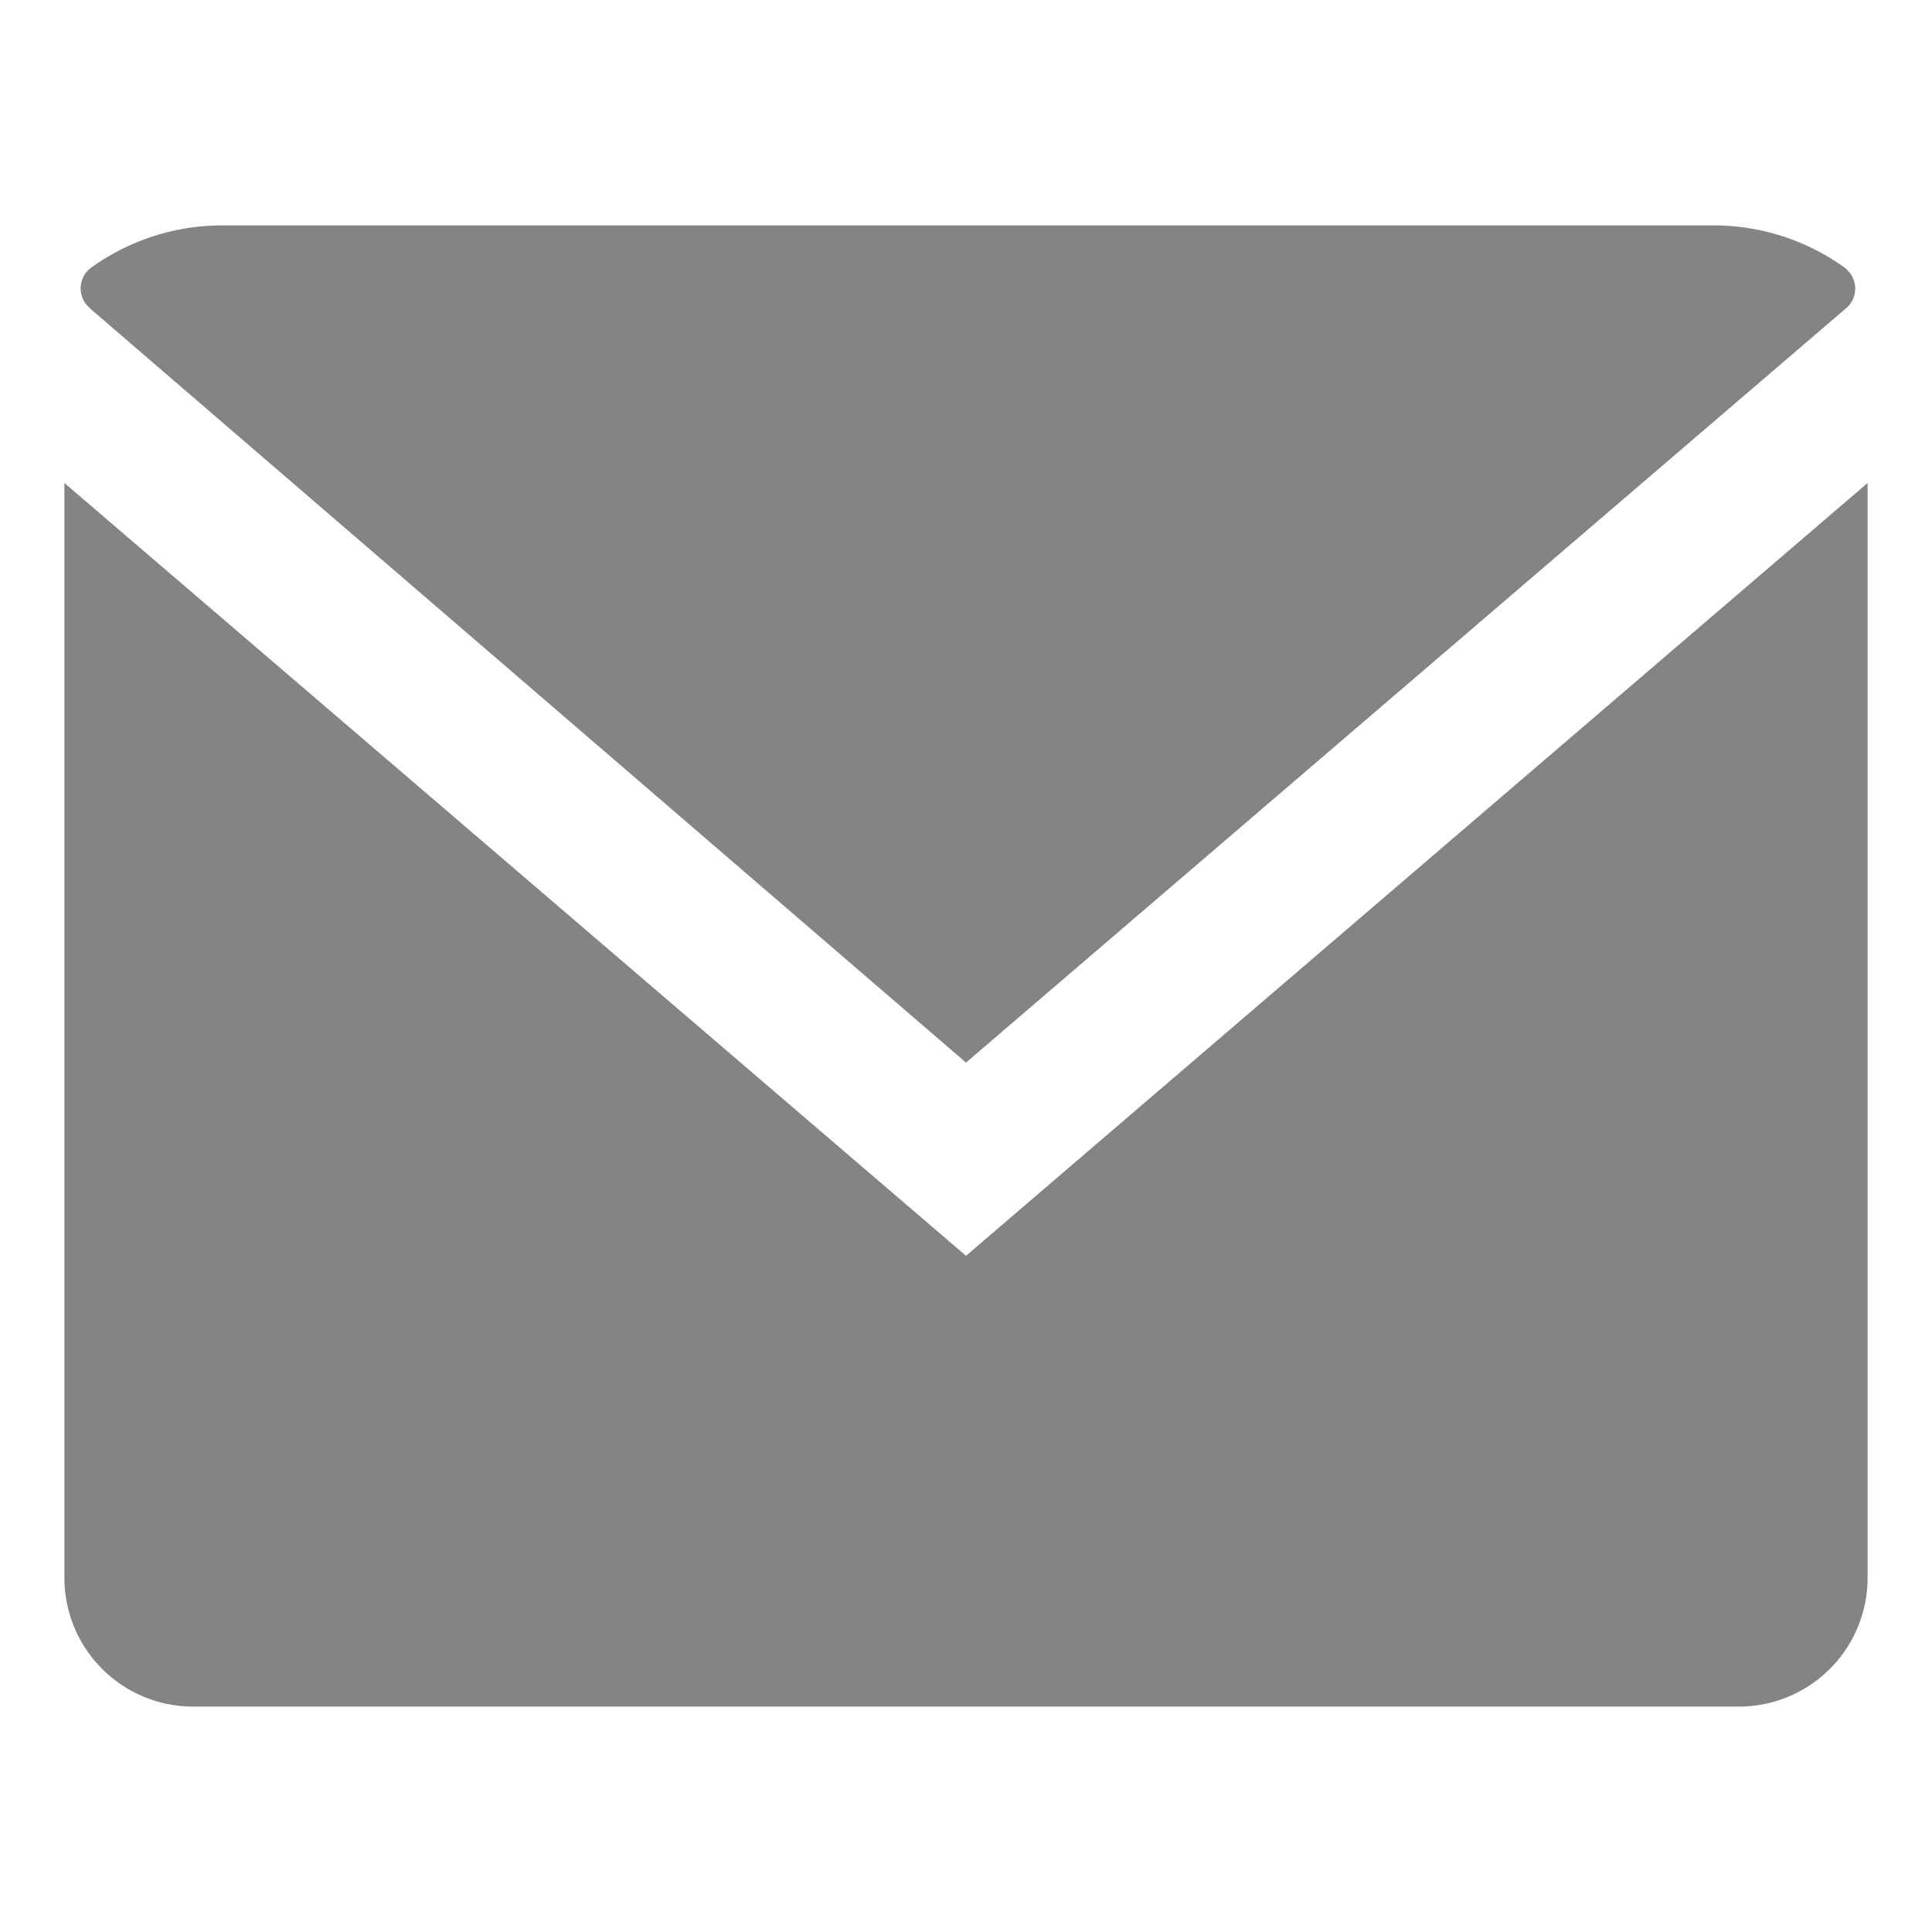
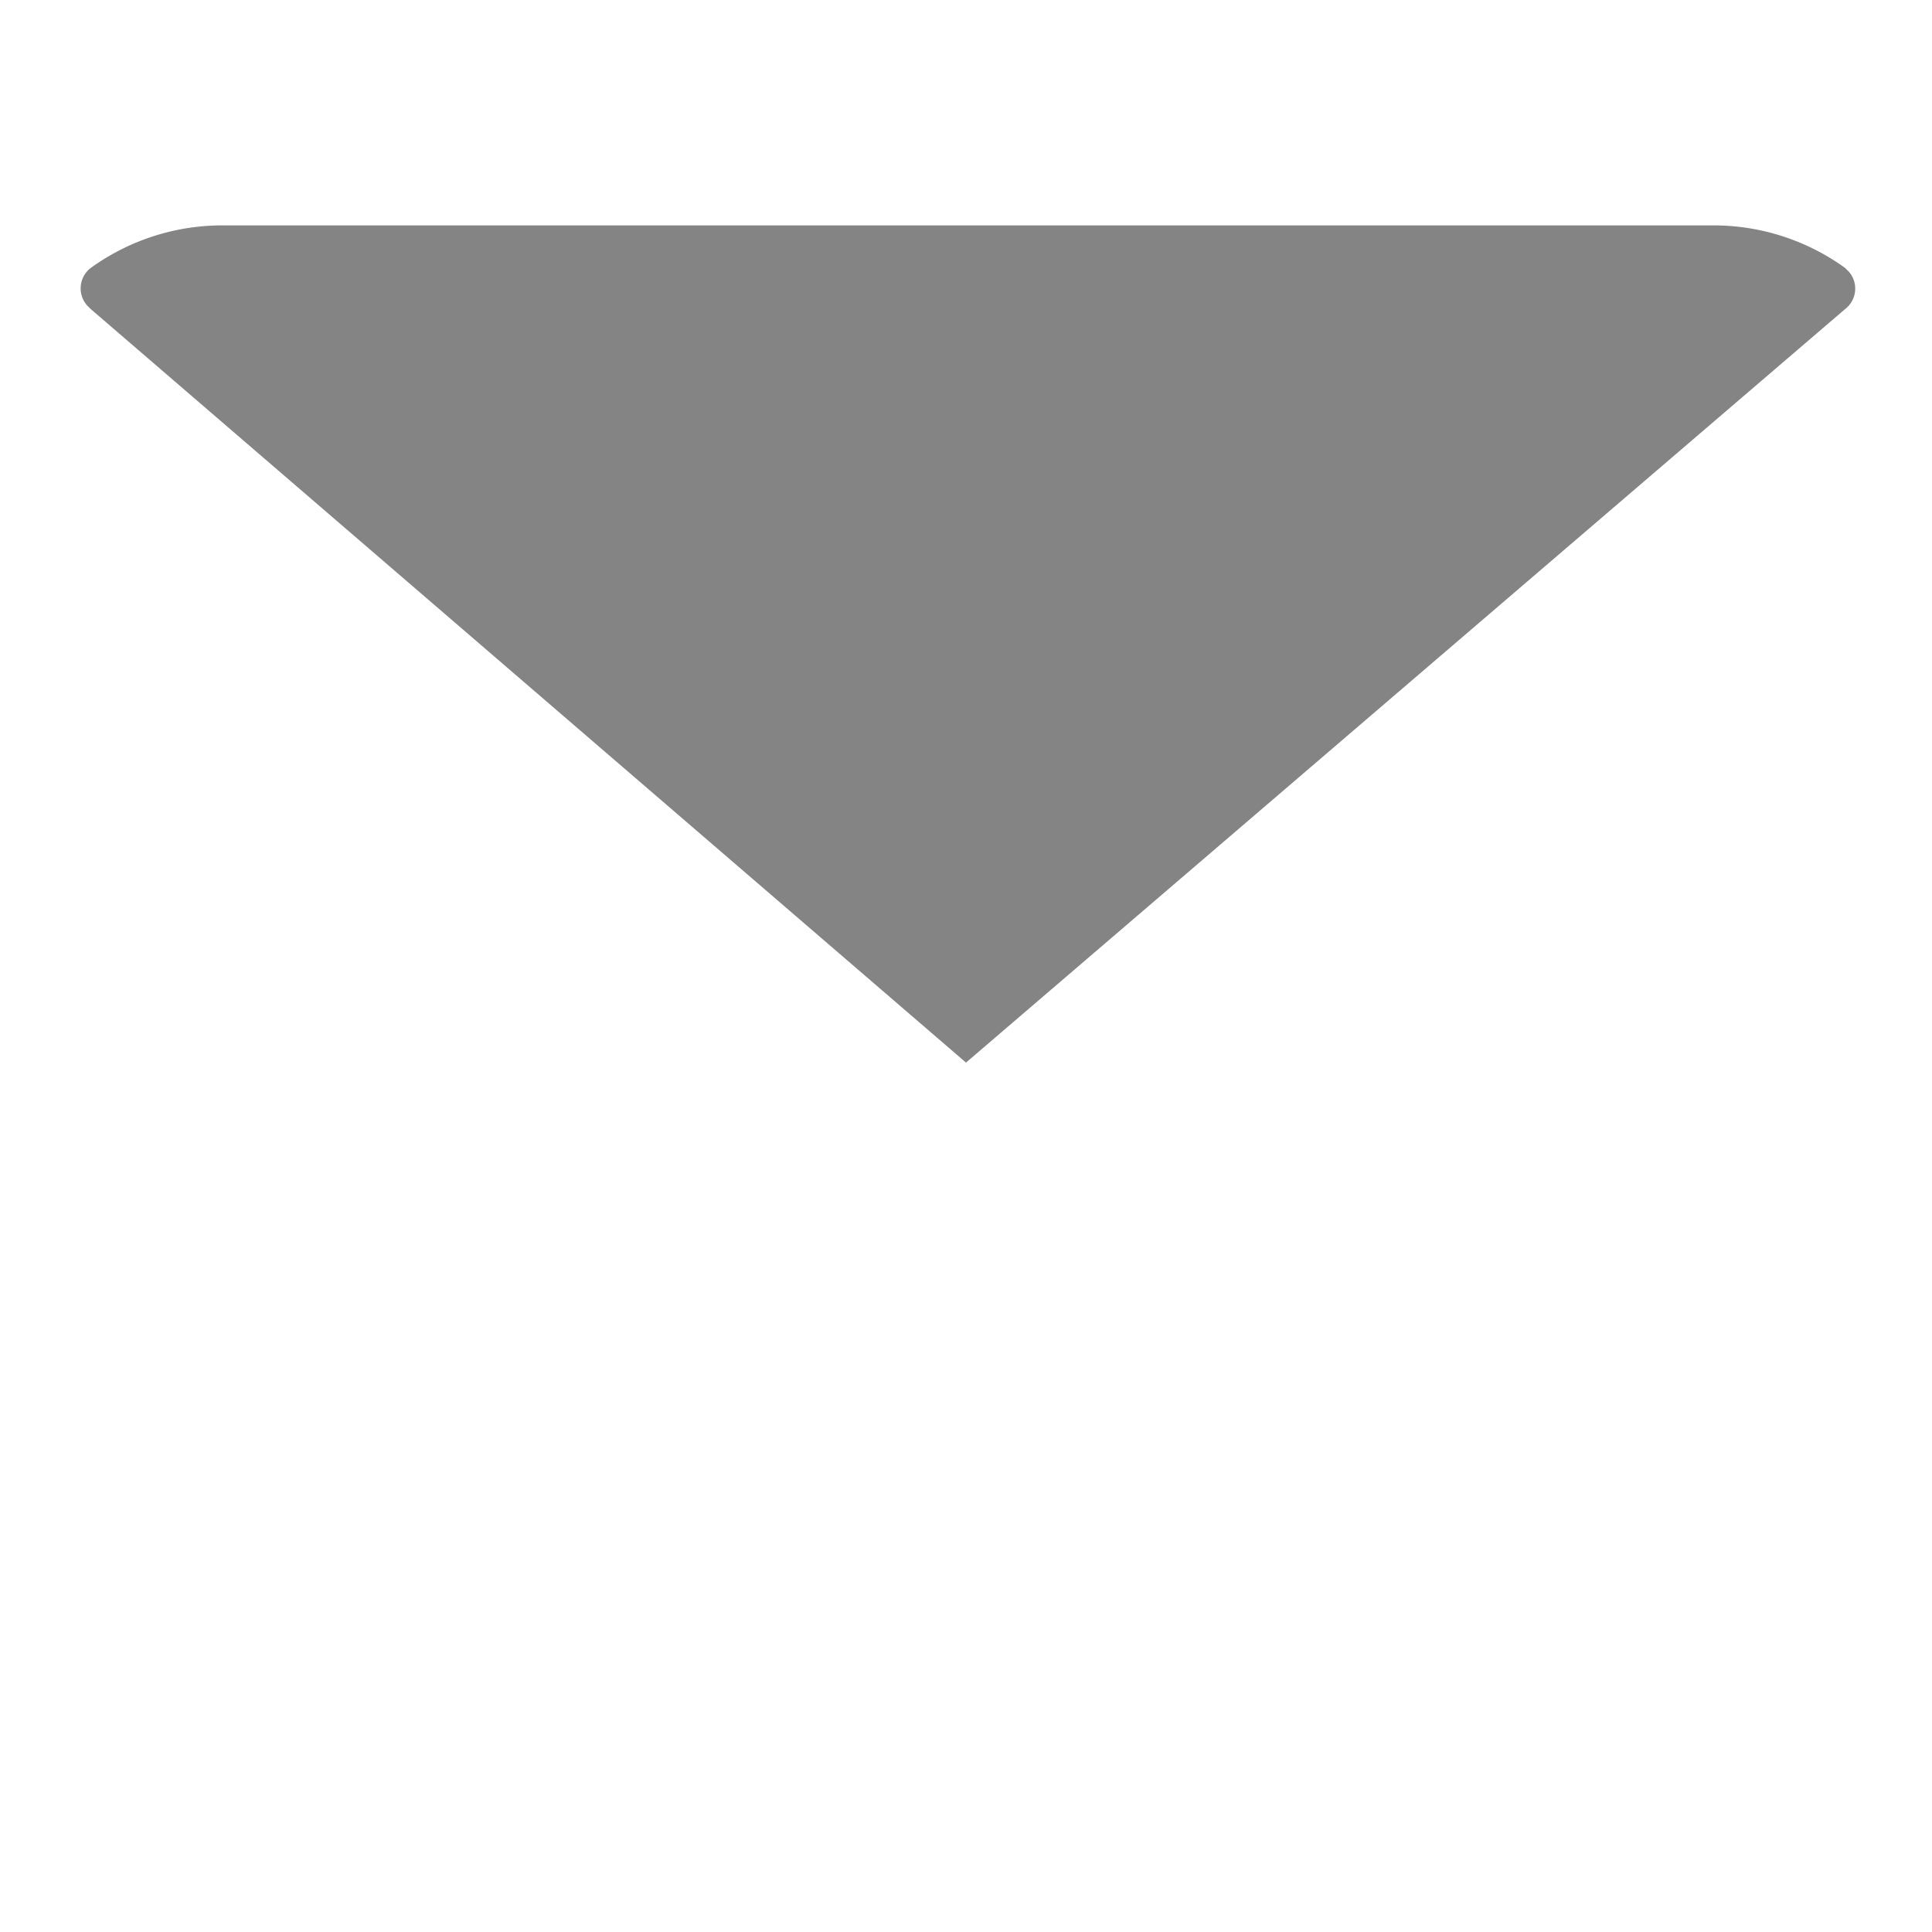
<svg xmlns="http://www.w3.org/2000/svg" id="Ebene_1" data-name="Ebene 1" viewBox="0 0 30 30">
  <defs>
    <style>.cls-1{fill:#848484;}</style>
  </defs>
  <path class="cls-1" d="M28.65,4.8a.4.4,0,0,0,.06-.58l-.06-.06a3.49,3.49,0,0,0-2-.66H3.41a3.49,3.49,0,0,0-2,.66.4.4,0,0,0-.06.58l.06.06L15,16.5Z" />
-   <path class="cls-1" d="M1,7.5v17a2,2,0,0,0,2,2H27a2,2,0,0,0,2-2V7.5l-14,12Z" />
</svg>